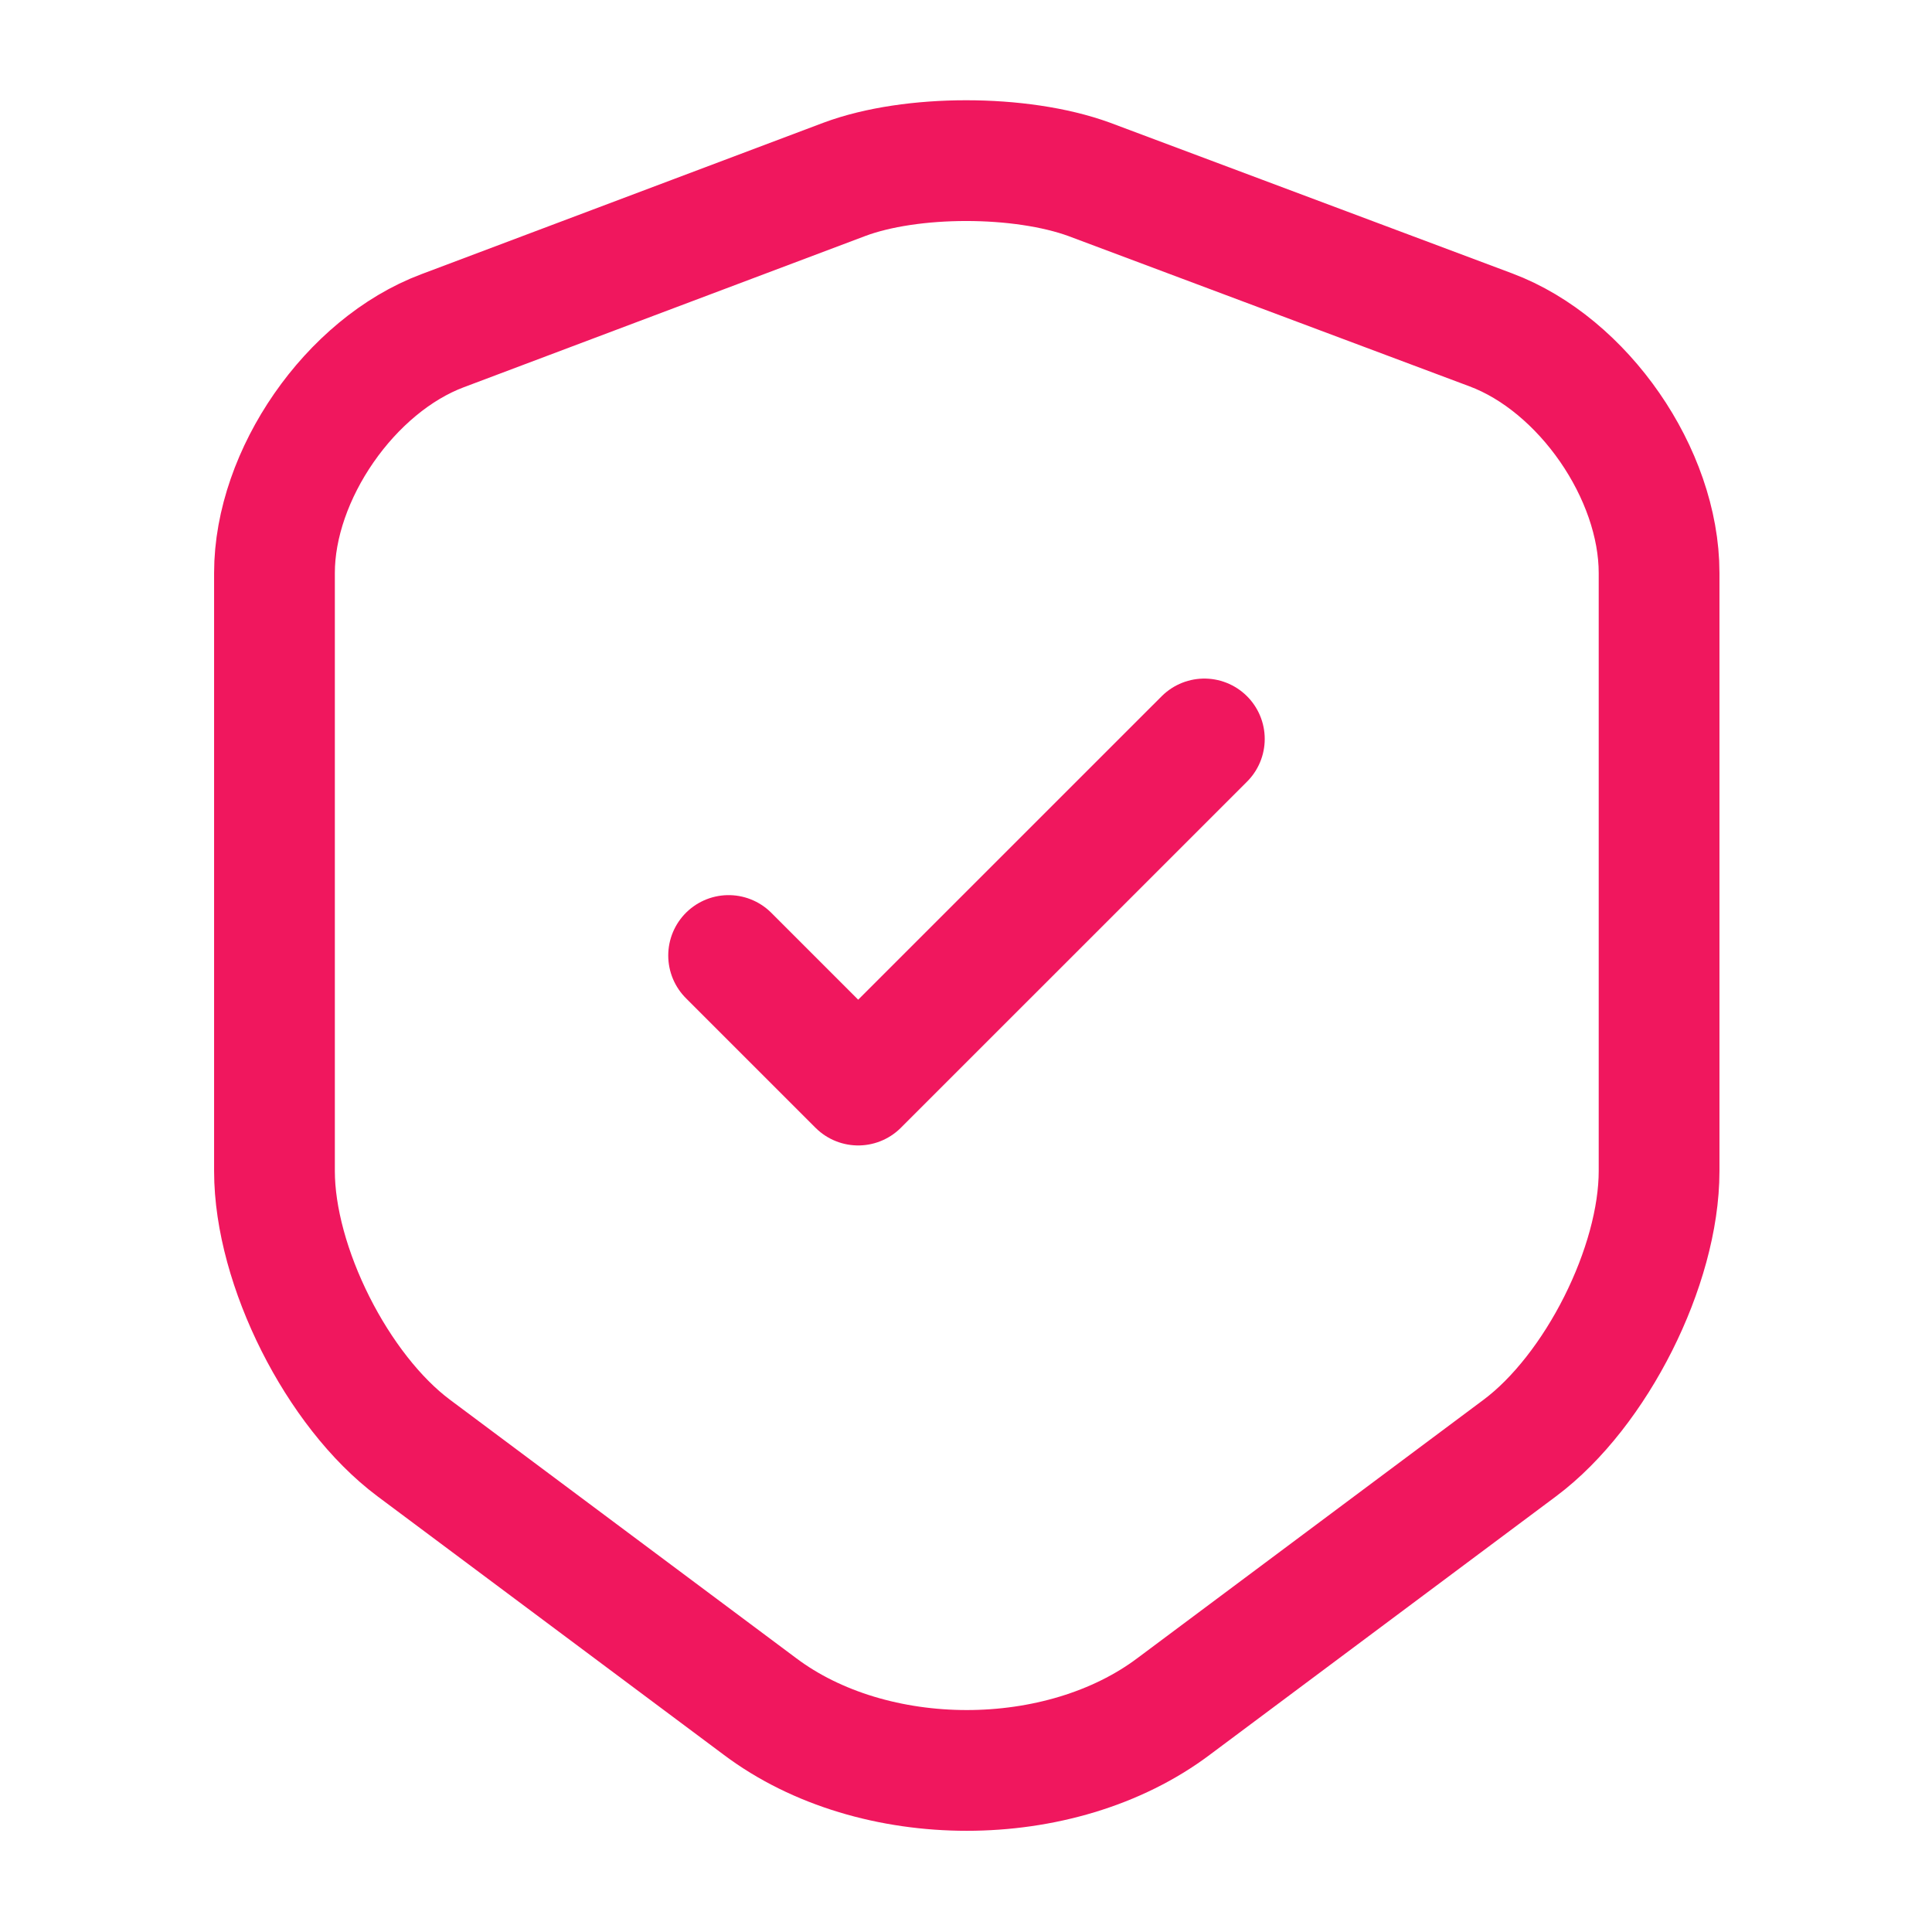
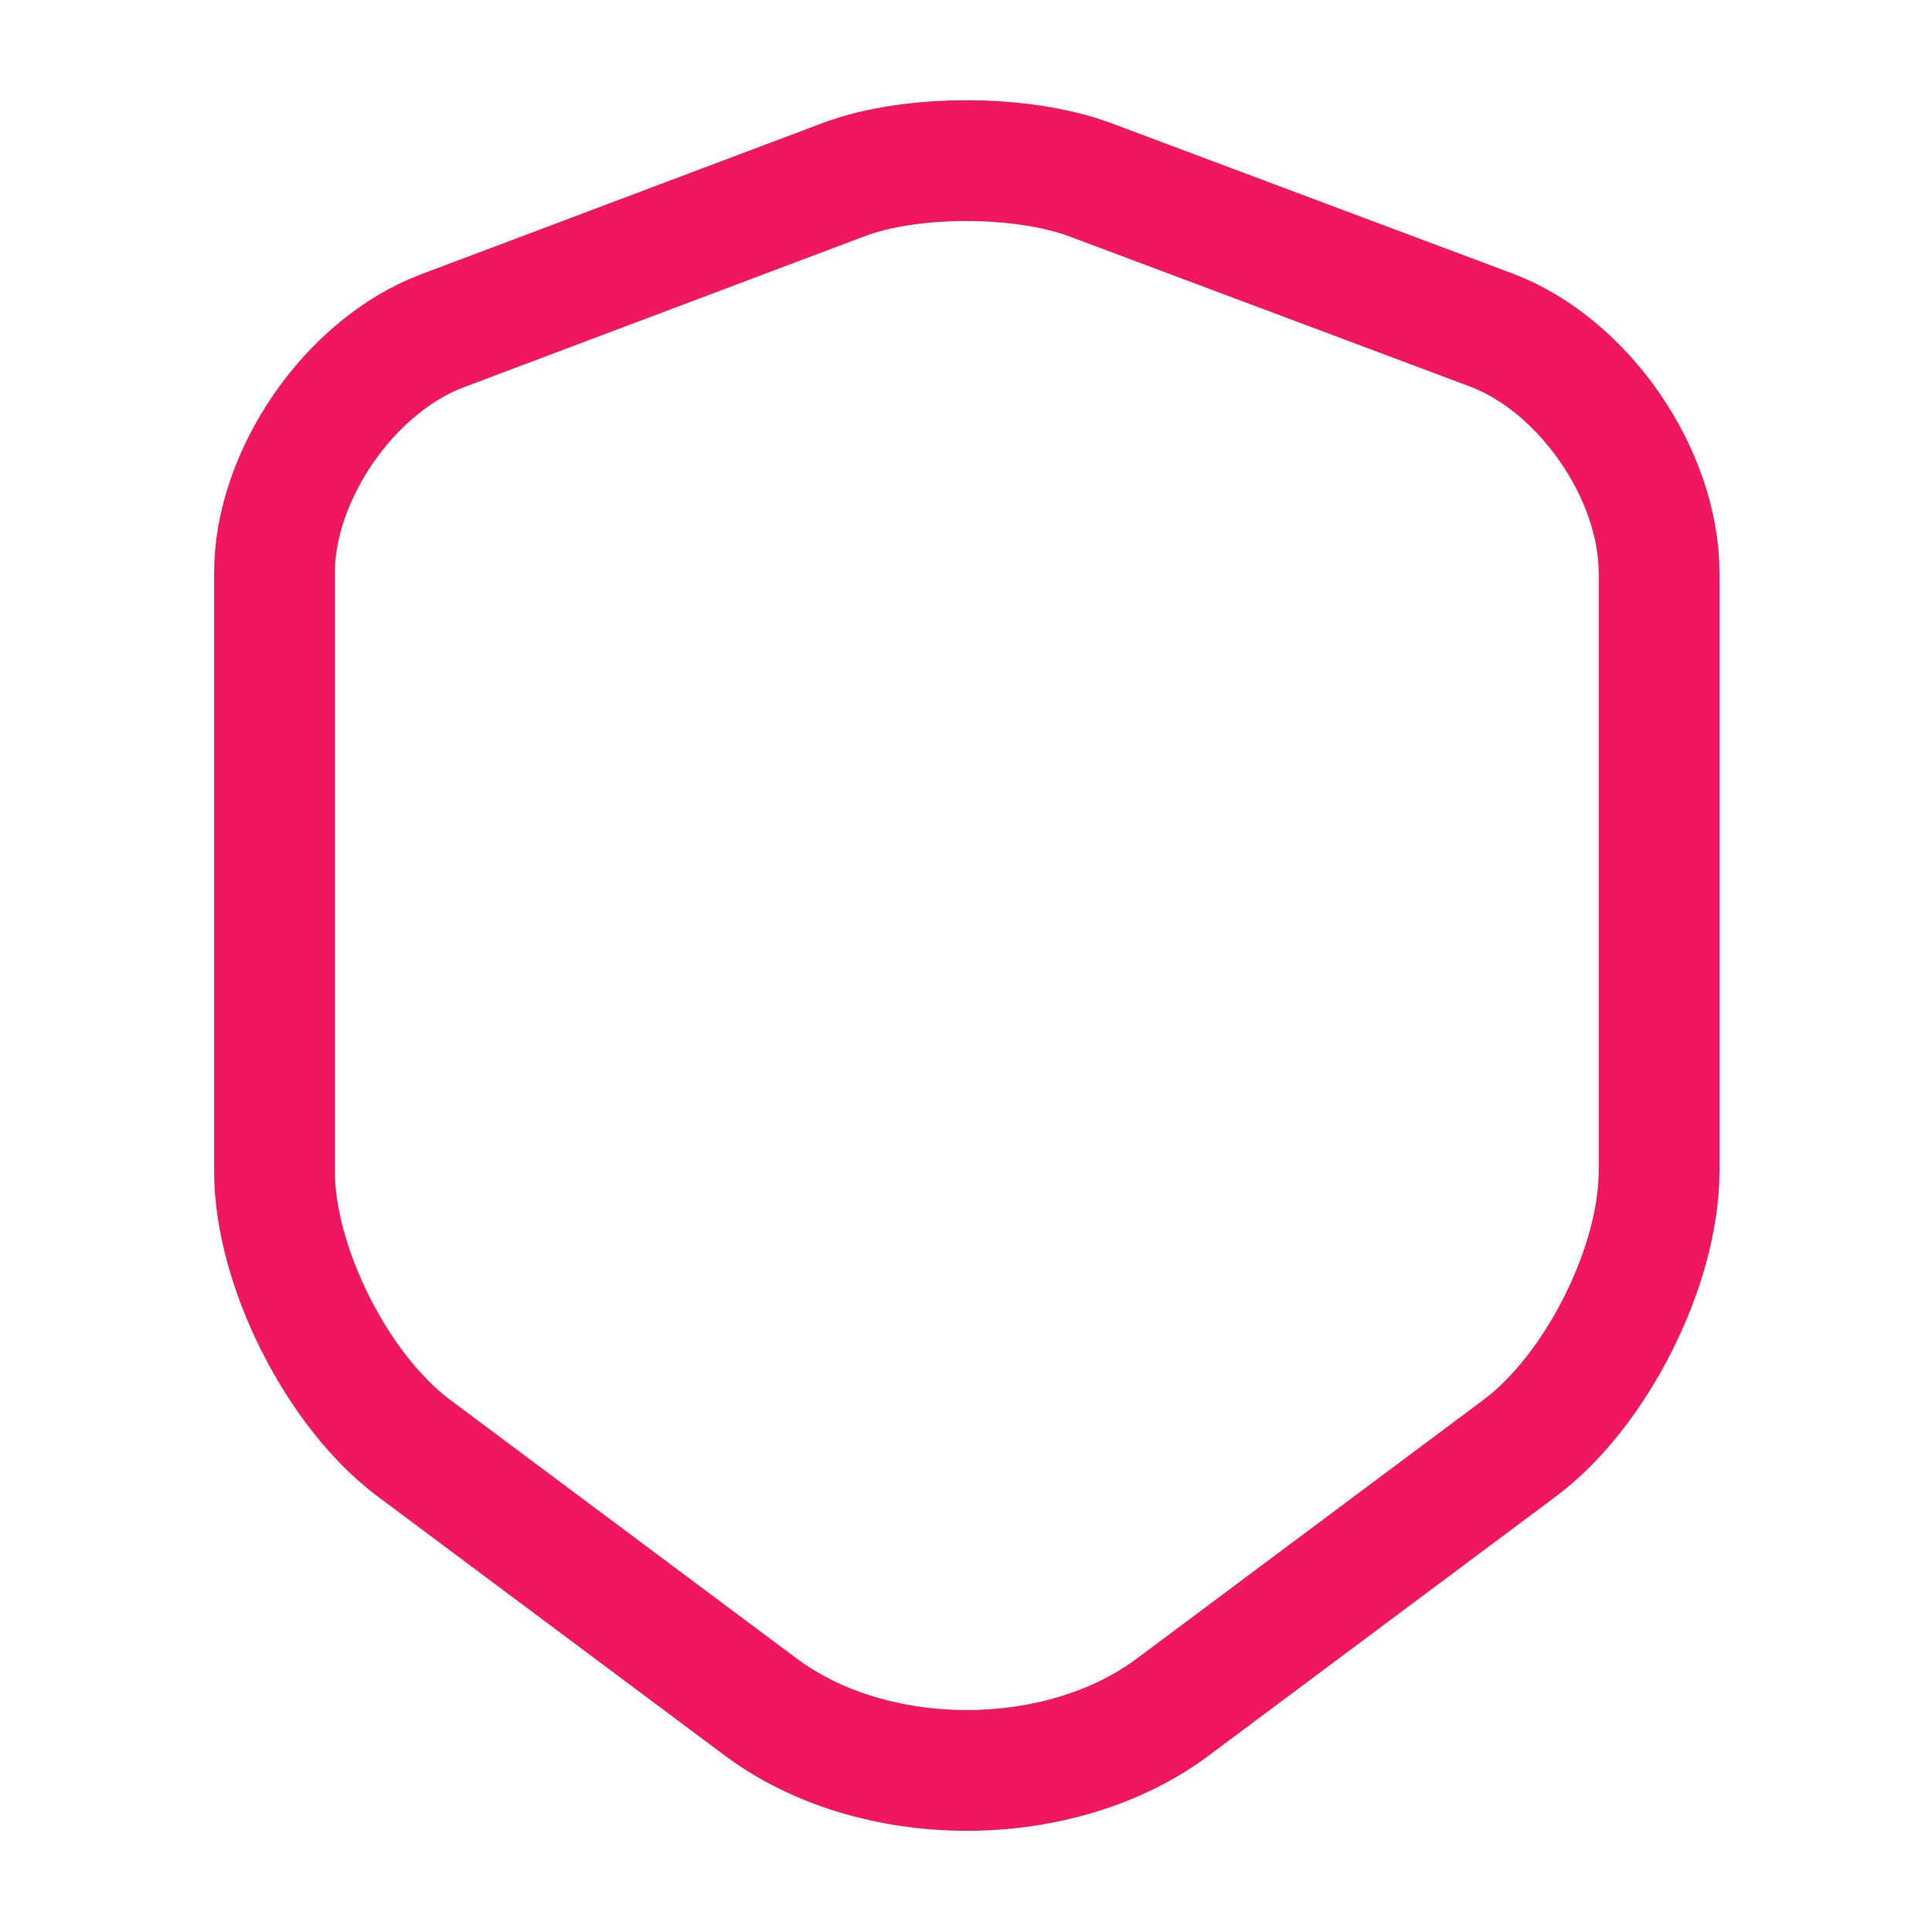
<svg xmlns="http://www.w3.org/2000/svg" width="46" height="46" viewBox="0 0 46 46" fill="none">
-   <path d="M20.105 4.27L10.541 7.873C8.337 8.697 6.535 11.304 6.535 13.642V27.883C6.535 30.145 8.03 33.116 9.851 34.477L18.093 40.629C20.795 42.661 25.242 42.661 27.944 40.629L36.186 34.477C38.007 33.116 39.502 30.145 39.502 27.883V13.642C39.502 11.285 37.7 8.678 35.496 7.854L25.932 4.27C24.303 3.676 21.696 3.676 20.105 4.27Z" stroke="#F0175E" stroke-width="2.875" stroke-linecap="round" stroke-linejoin="round" />
-   <path d="M17.348 22.75L20.433 25.835L28.675 17.594" stroke="#F0175E" stroke-width="2.875" stroke-linecap="round" stroke-linejoin="round" />
+   <path d="M20.105 4.27L10.541 7.873C8.337 8.697 6.535 11.304 6.535 13.642V27.883C6.535 30.145 8.03 33.116 9.851 34.477L18.093 40.629C20.795 42.661 25.242 42.661 27.944 40.629L36.186 34.477C38.007 33.116 39.502 30.145 39.502 27.883V13.642C39.502 11.285 37.7 8.678 35.496 7.854L25.932 4.27C24.303 3.676 21.696 3.676 20.105 4.27" stroke="#F0175E" stroke-width="2.875" stroke-linecap="round" stroke-linejoin="round" />
</svg>